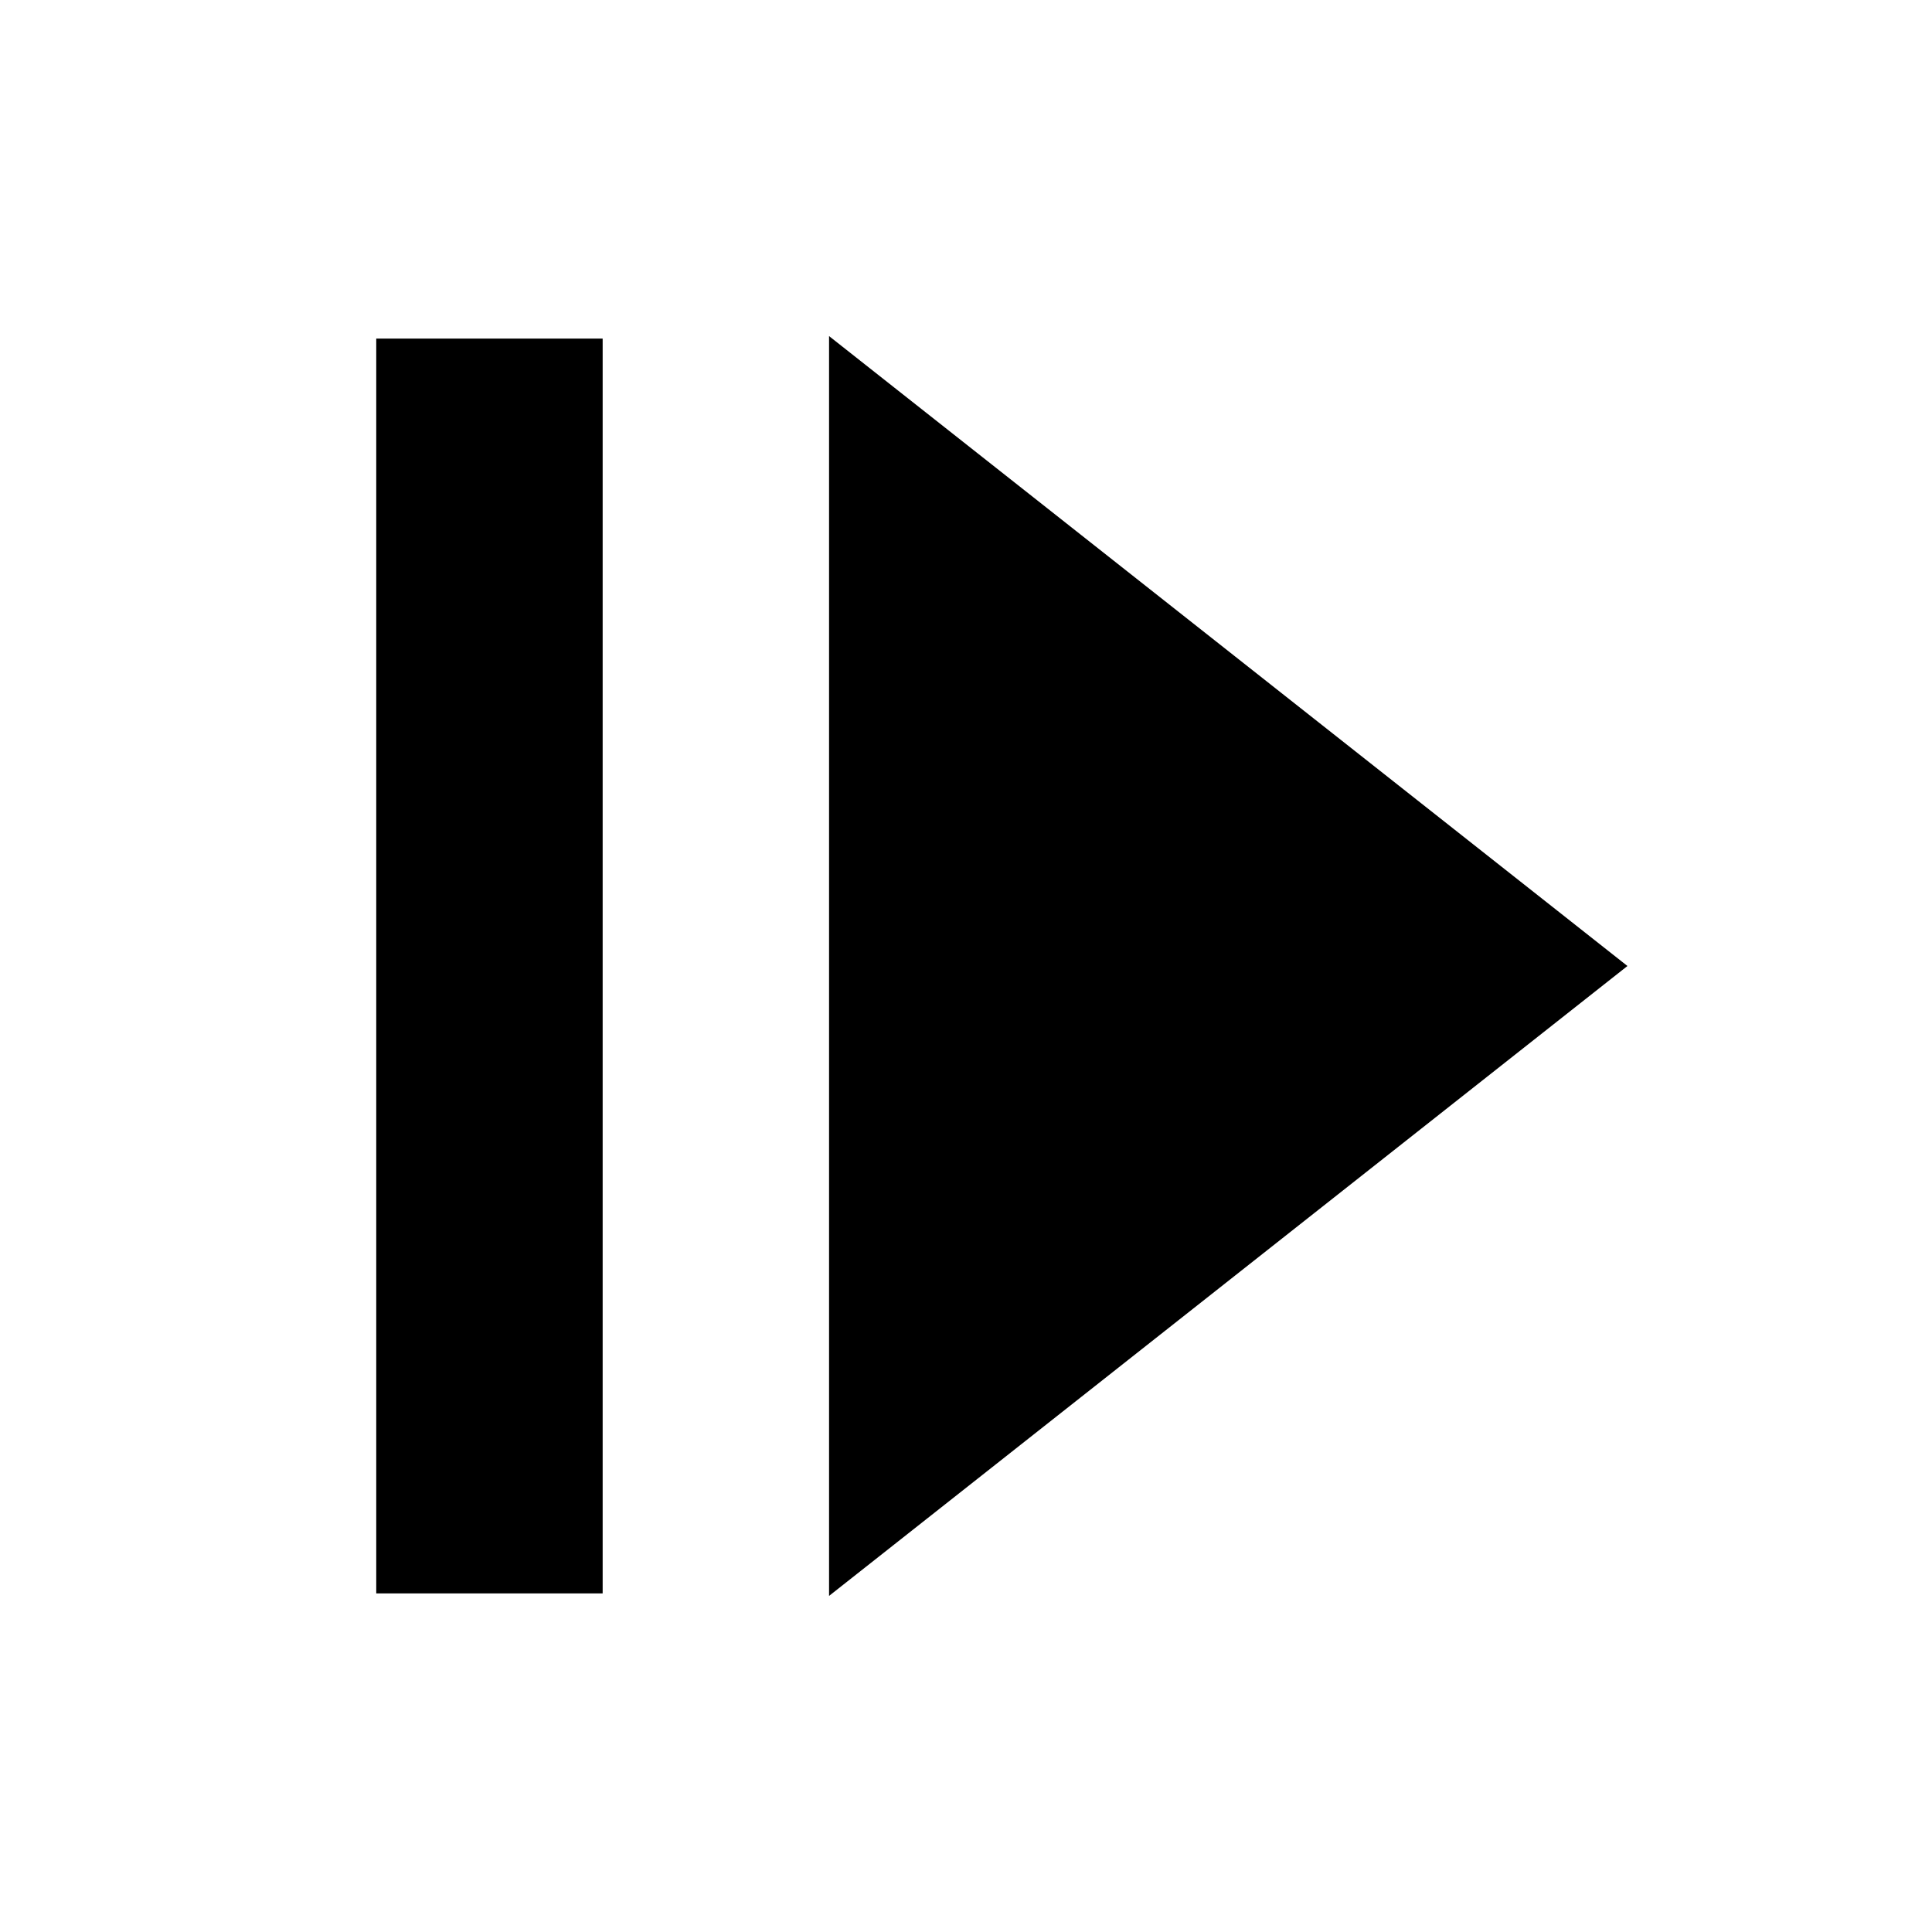
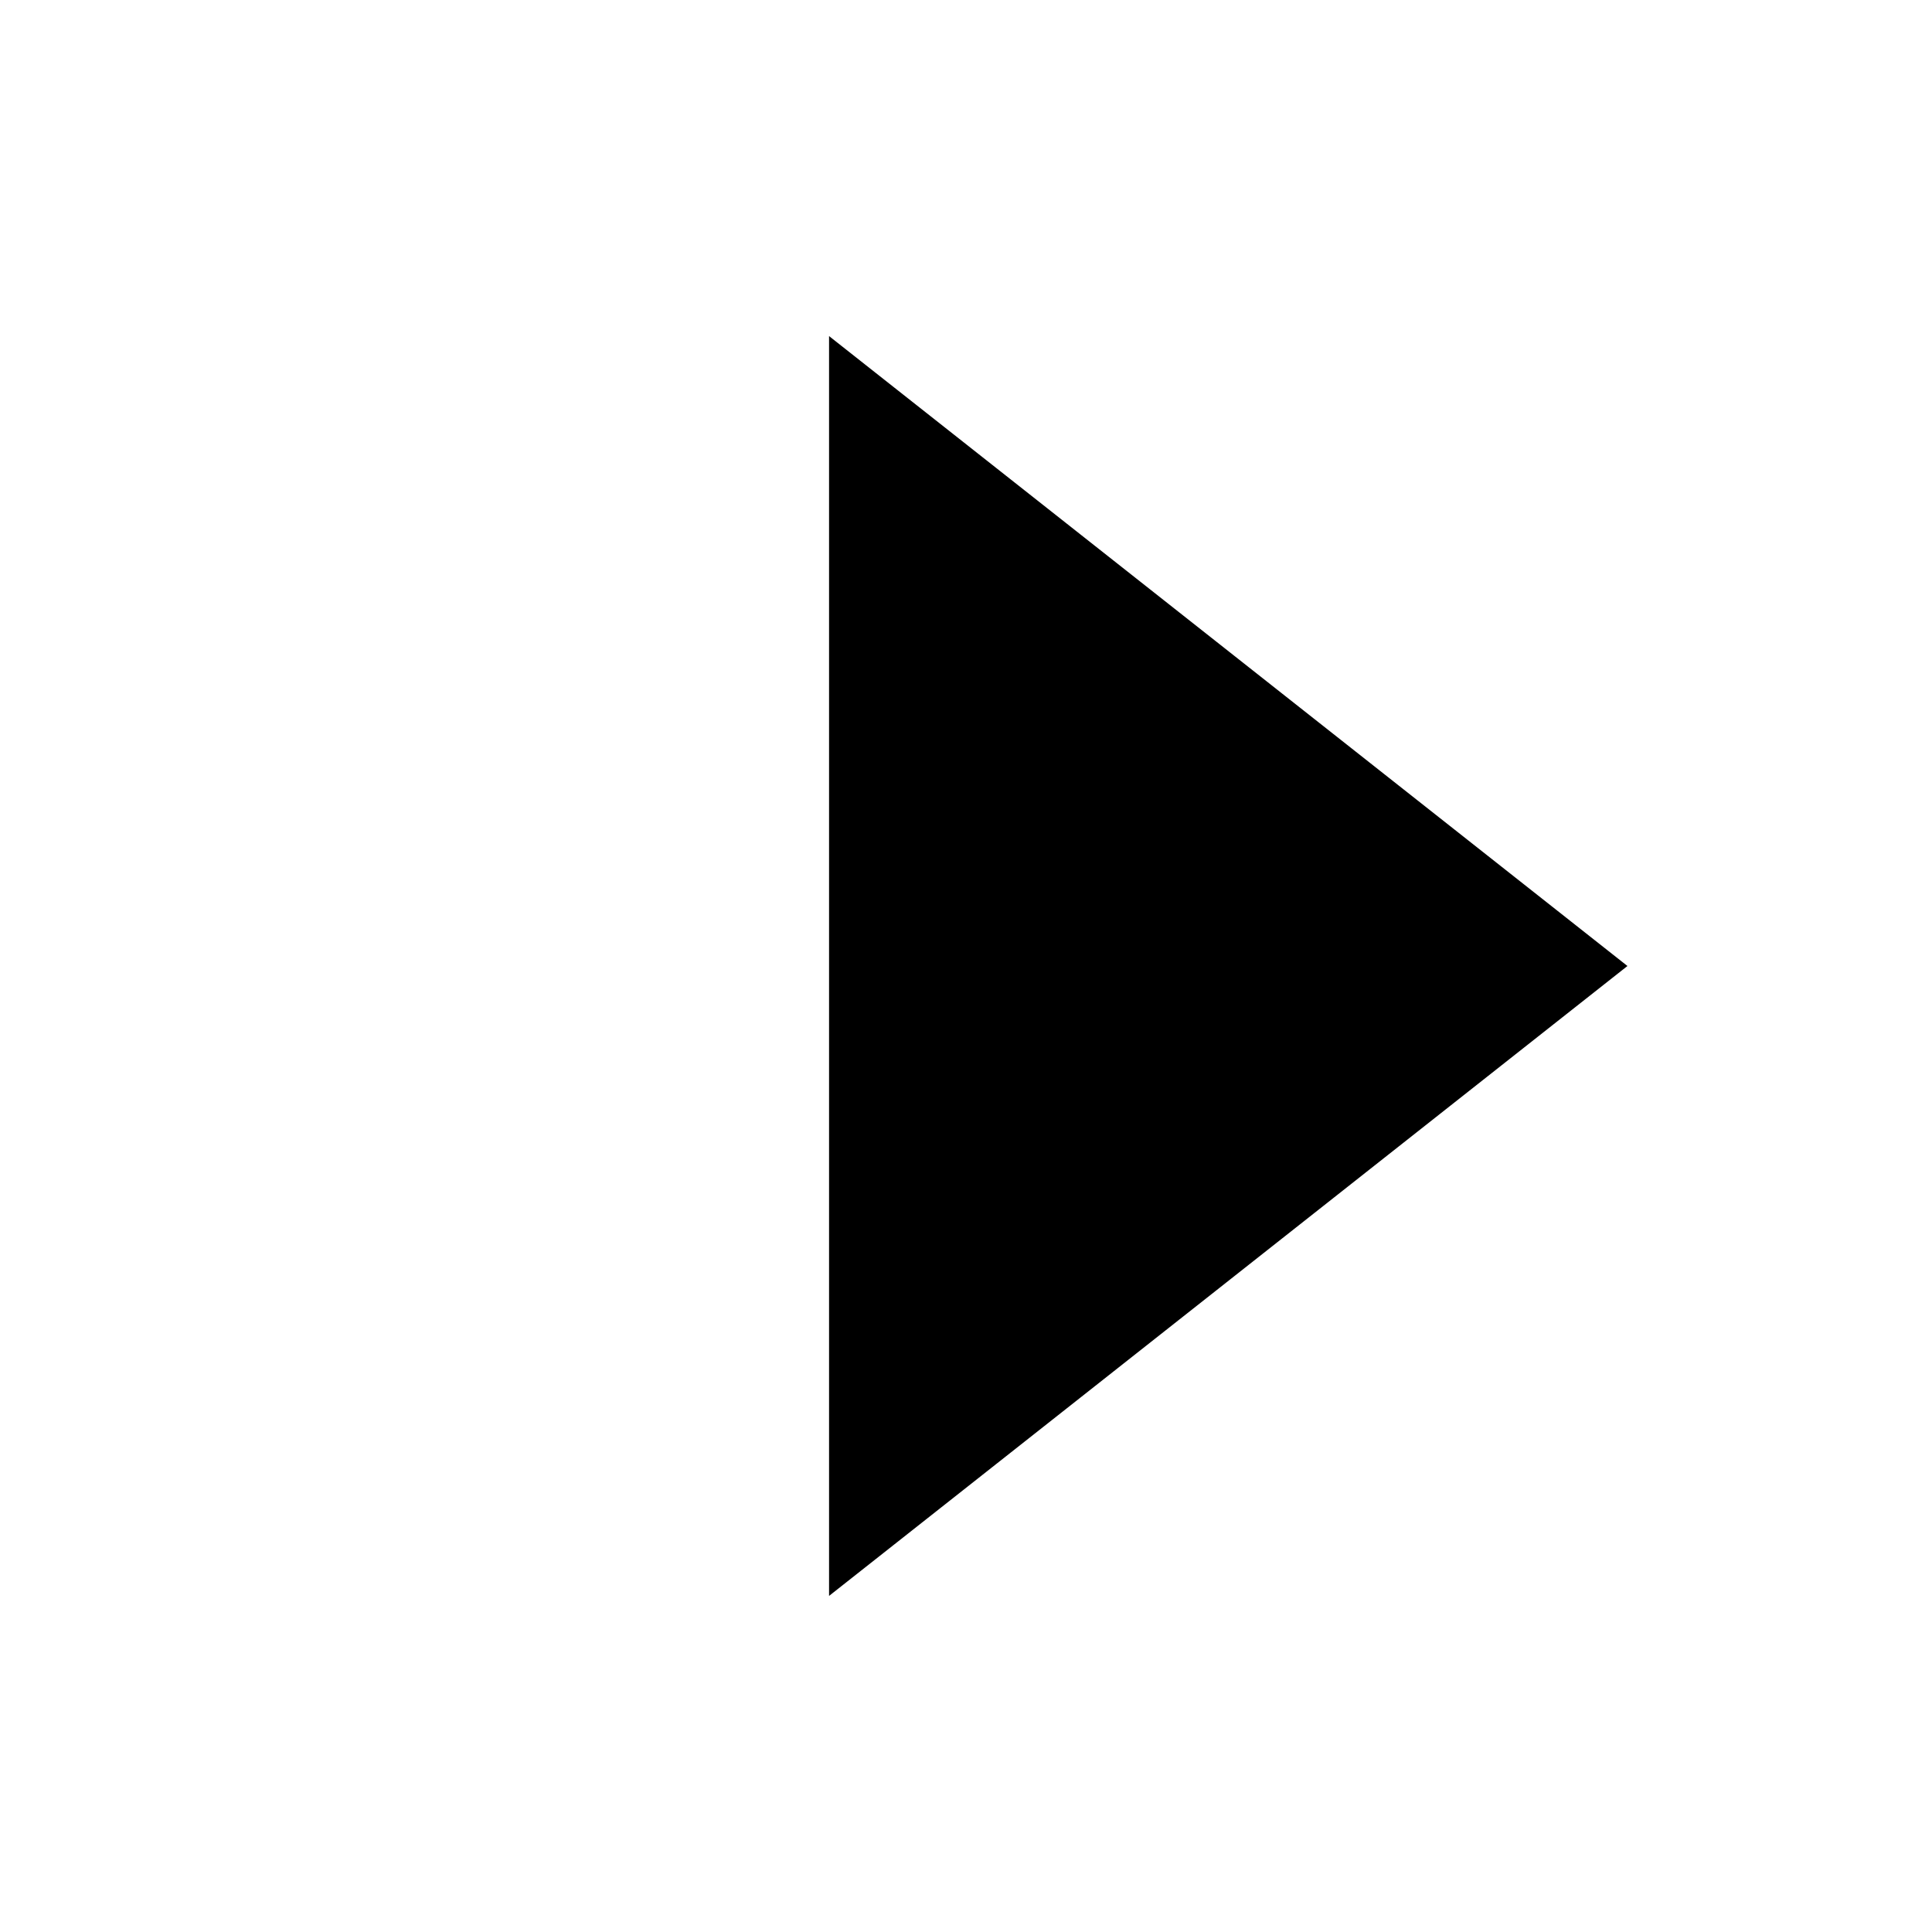
<svg xmlns="http://www.w3.org/2000/svg" id="Navigation_last" width="18" height="18" data-name="Navigation last" viewBox="0 0 512 512">
  <path d="M219.71,422.93,431.29,256,219.71,89.07Z" />
-   <path d="M99.71,89.73V422.27h60V89.73Z" />
</svg>